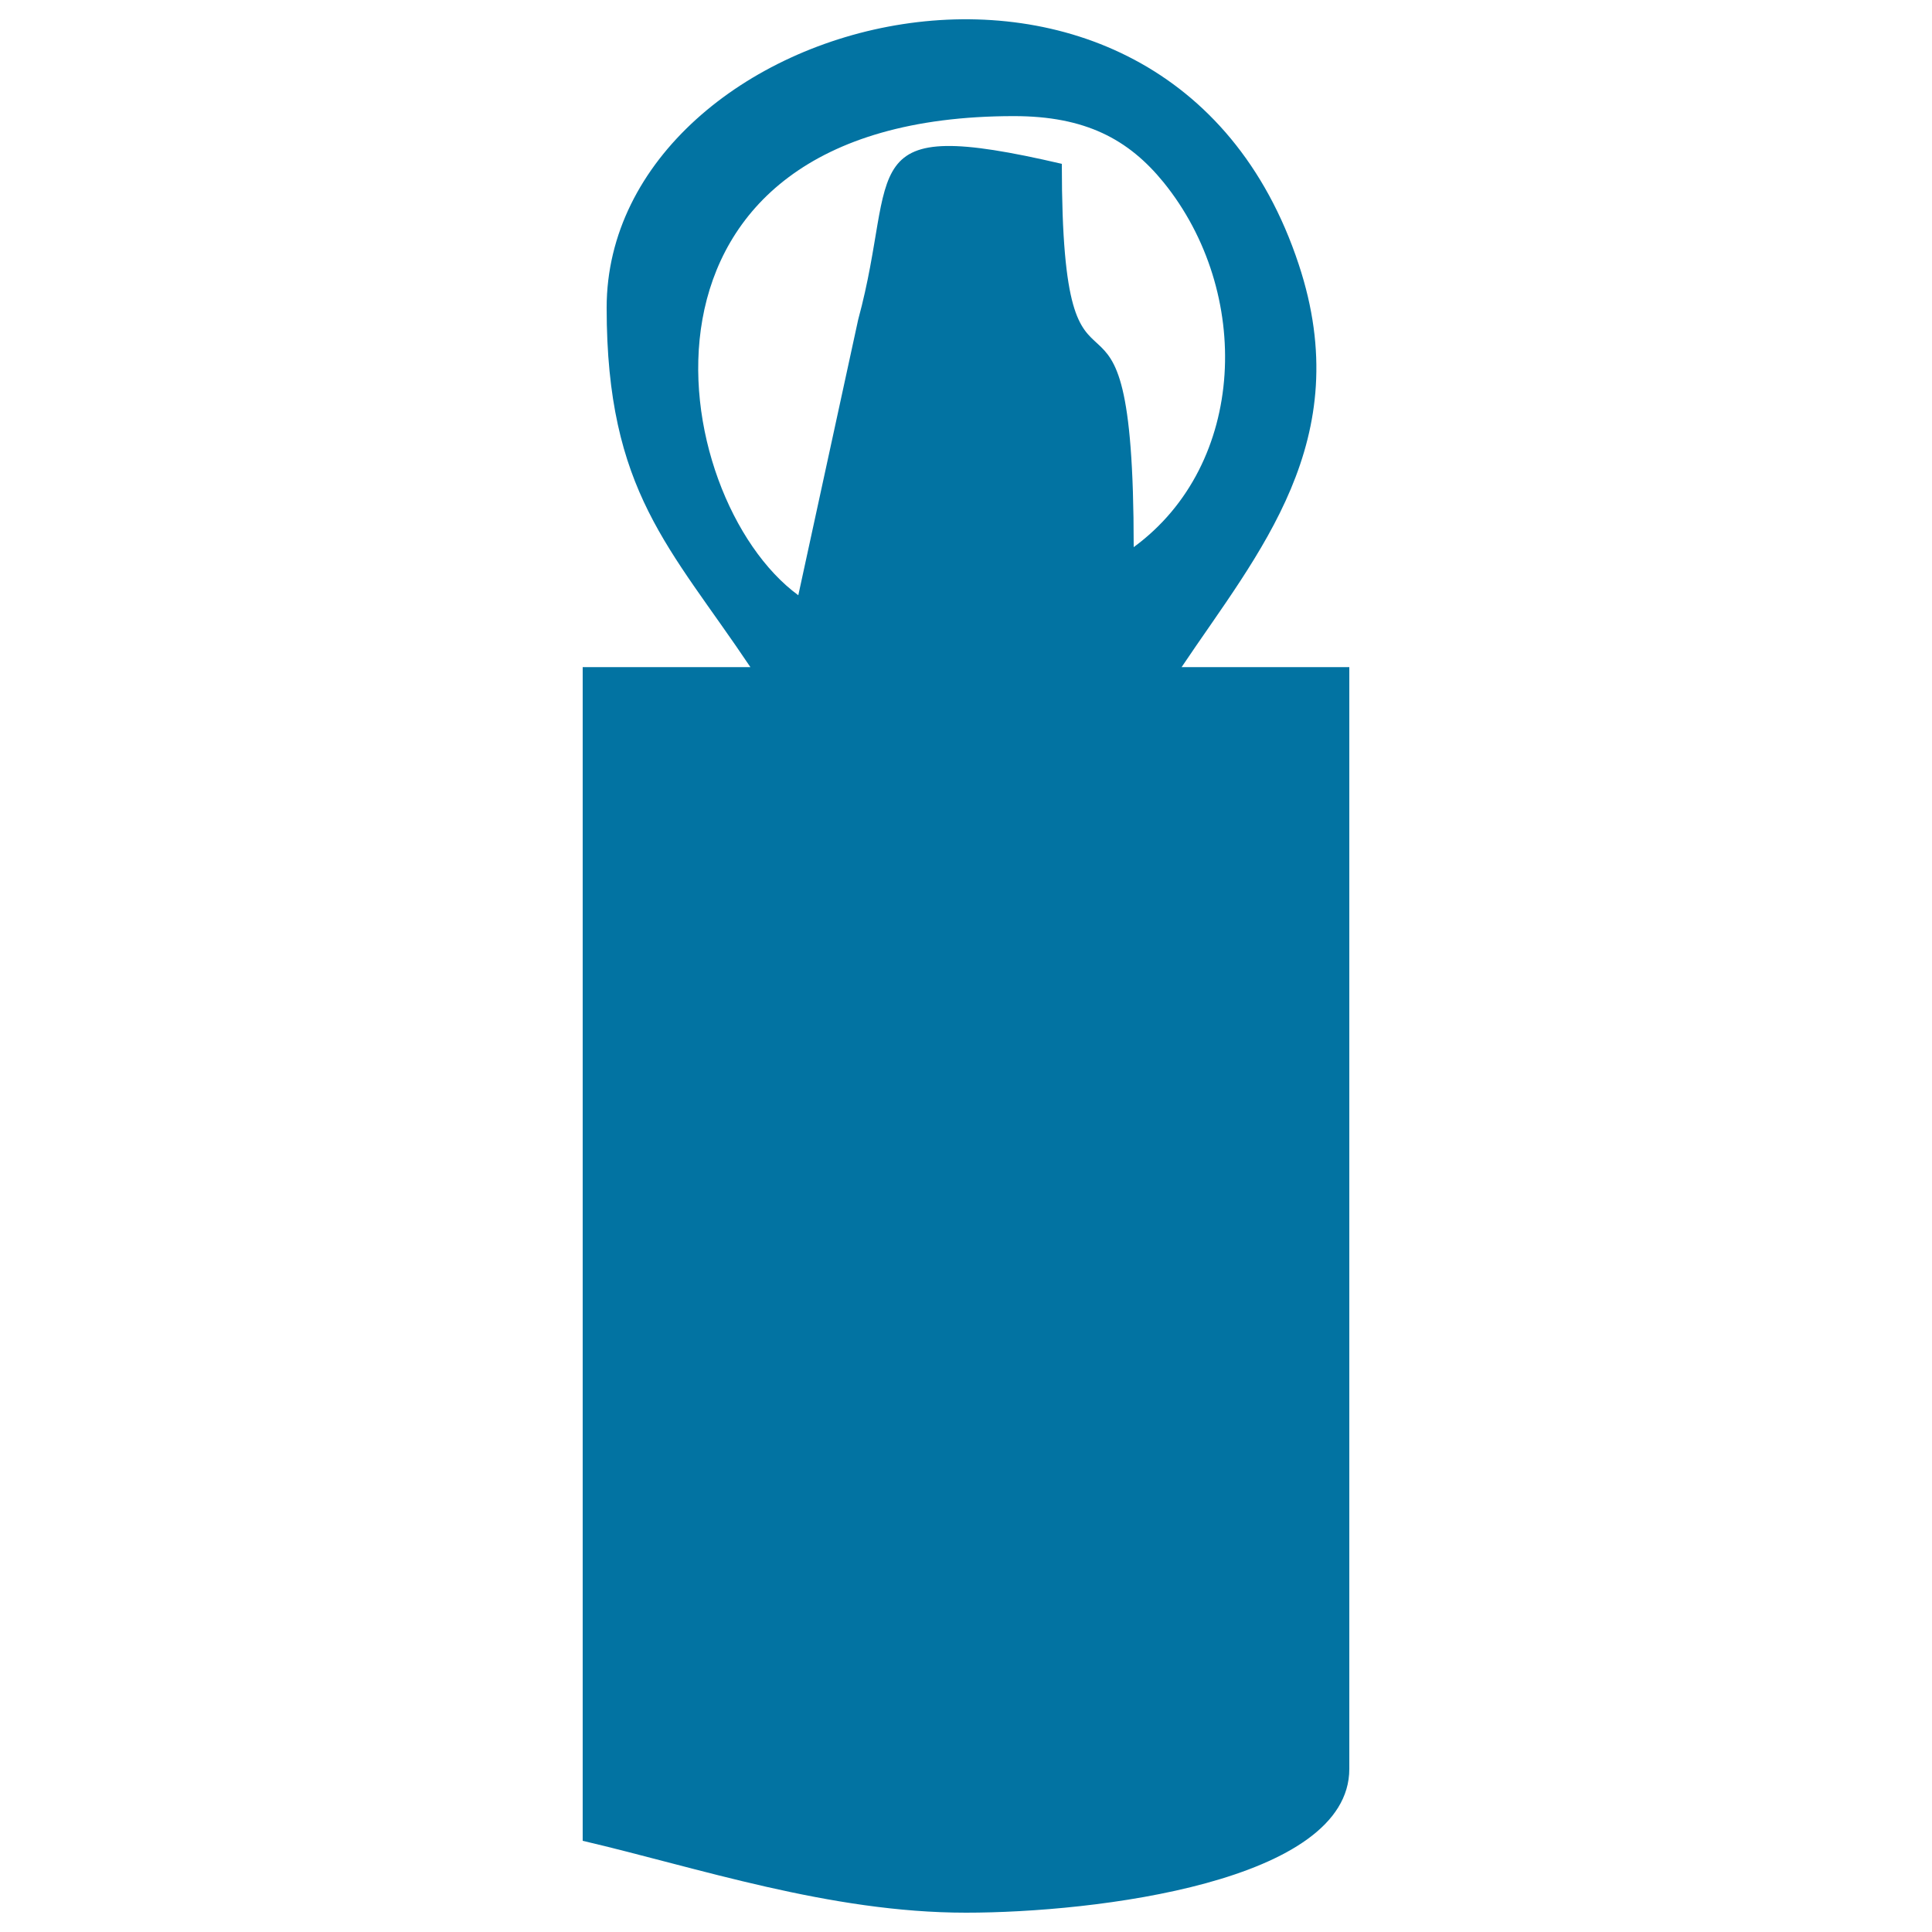
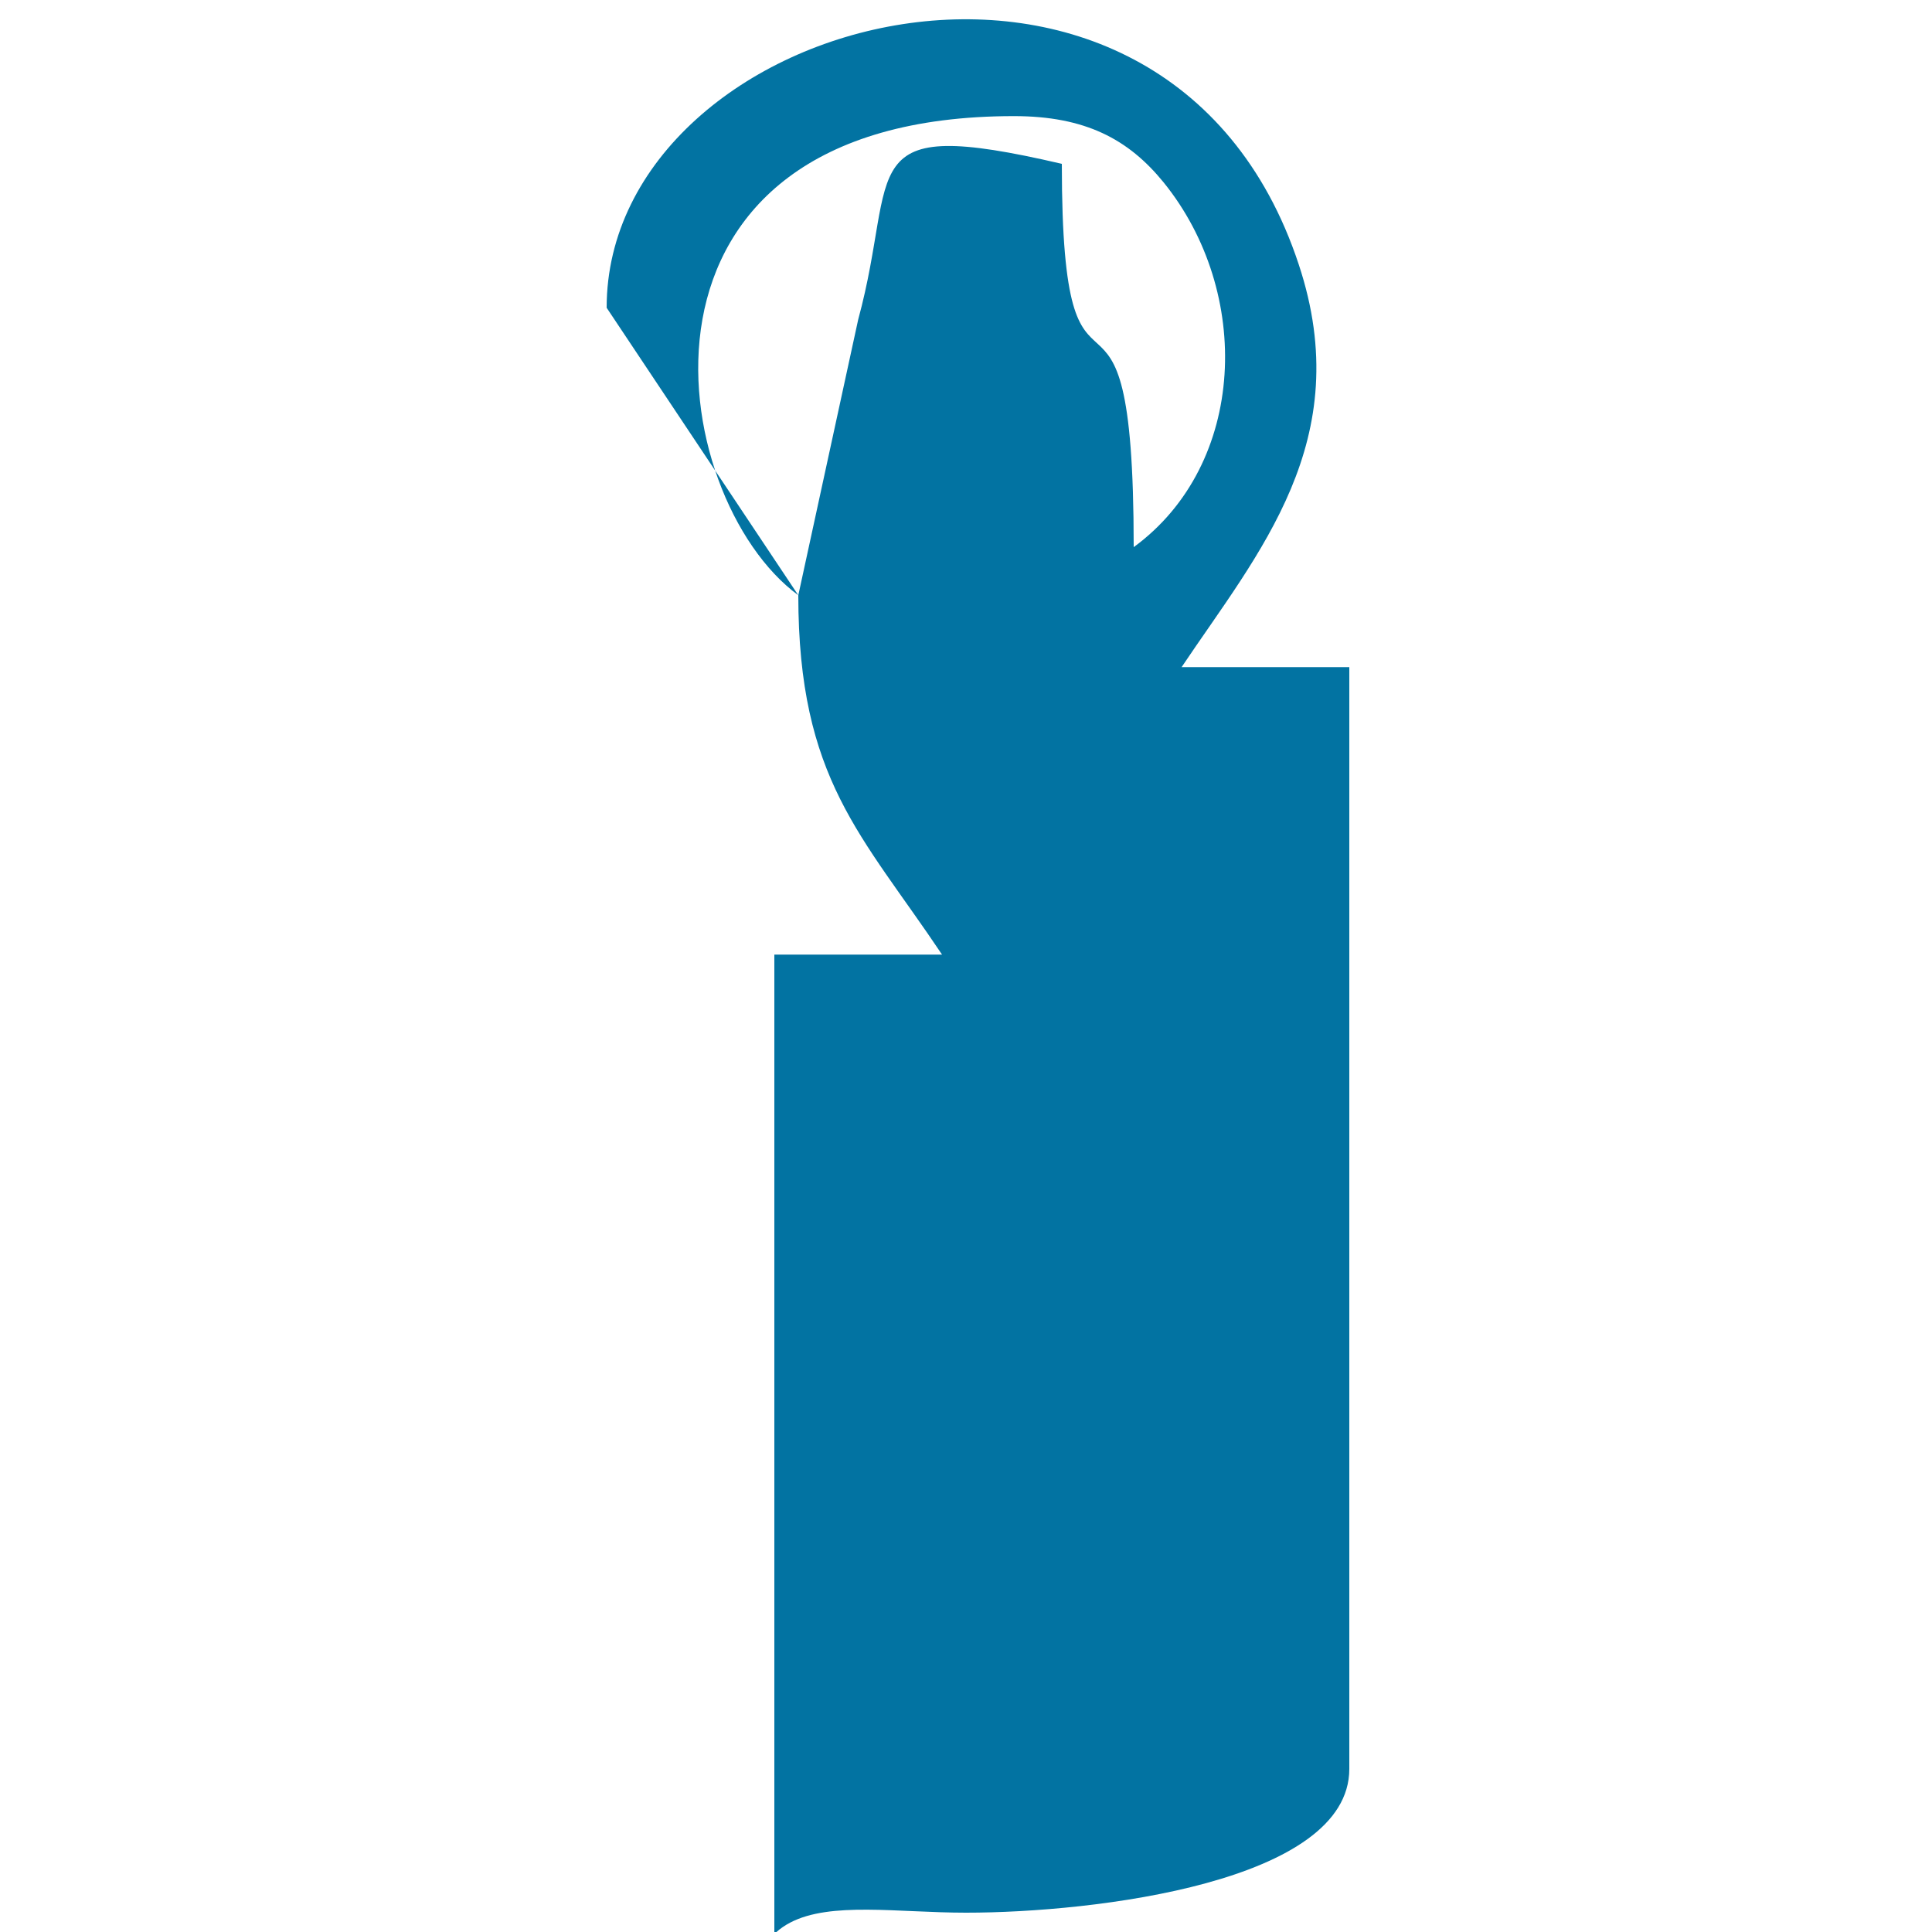
<svg xmlns="http://www.w3.org/2000/svg" viewBox="0 0 1000 1000" style="fill:#0273a2">
  <title>Lubricating Fluid SVG icon</title>
-   <path d="M413.2,308.1c-68.8-50.4-100.7-248,111.6-248c37,0,59.3,12,77.4,34.2c46.1,56.8,43.3,145.9-15.4,188.9c0-172.1-37.2-42.3-37.2-198.4c-110-25.6-84.1,2.2-105.4,80.6L413.2,308.1L413.2,308.1z M314,159.3c0,95.2,32.9,124,74.4,186h-86.8v607.5C360.8,966.6,429.4,990,500,990c66.7,0,198.4-15.9,198.4-74.4V345.3h-86.8c39.6-59.1,90.9-117.2,60.6-208.5C603.4-71.3,314,5.9,314,159.3z" />
+   <path d="M413.2,308.1c-68.8-50.4-100.7-248,111.6-248c37,0,59.3,12,77.4,34.2c46.1,56.8,43.3,145.9-15.4,188.9c0-172.1-37.2-42.3-37.2-198.4c-110-25.6-84.1,2.2-105.4,80.6L413.2,308.1L413.2,308.1z c0,95.2,32.9,124,74.4,186h-86.8v607.5C360.8,966.6,429.4,990,500,990c66.7,0,198.4-15.9,198.4-74.4V345.3h-86.8c39.6-59.1,90.9-117.2,60.6-208.5C603.4-71.3,314,5.9,314,159.3z" />
</svg>